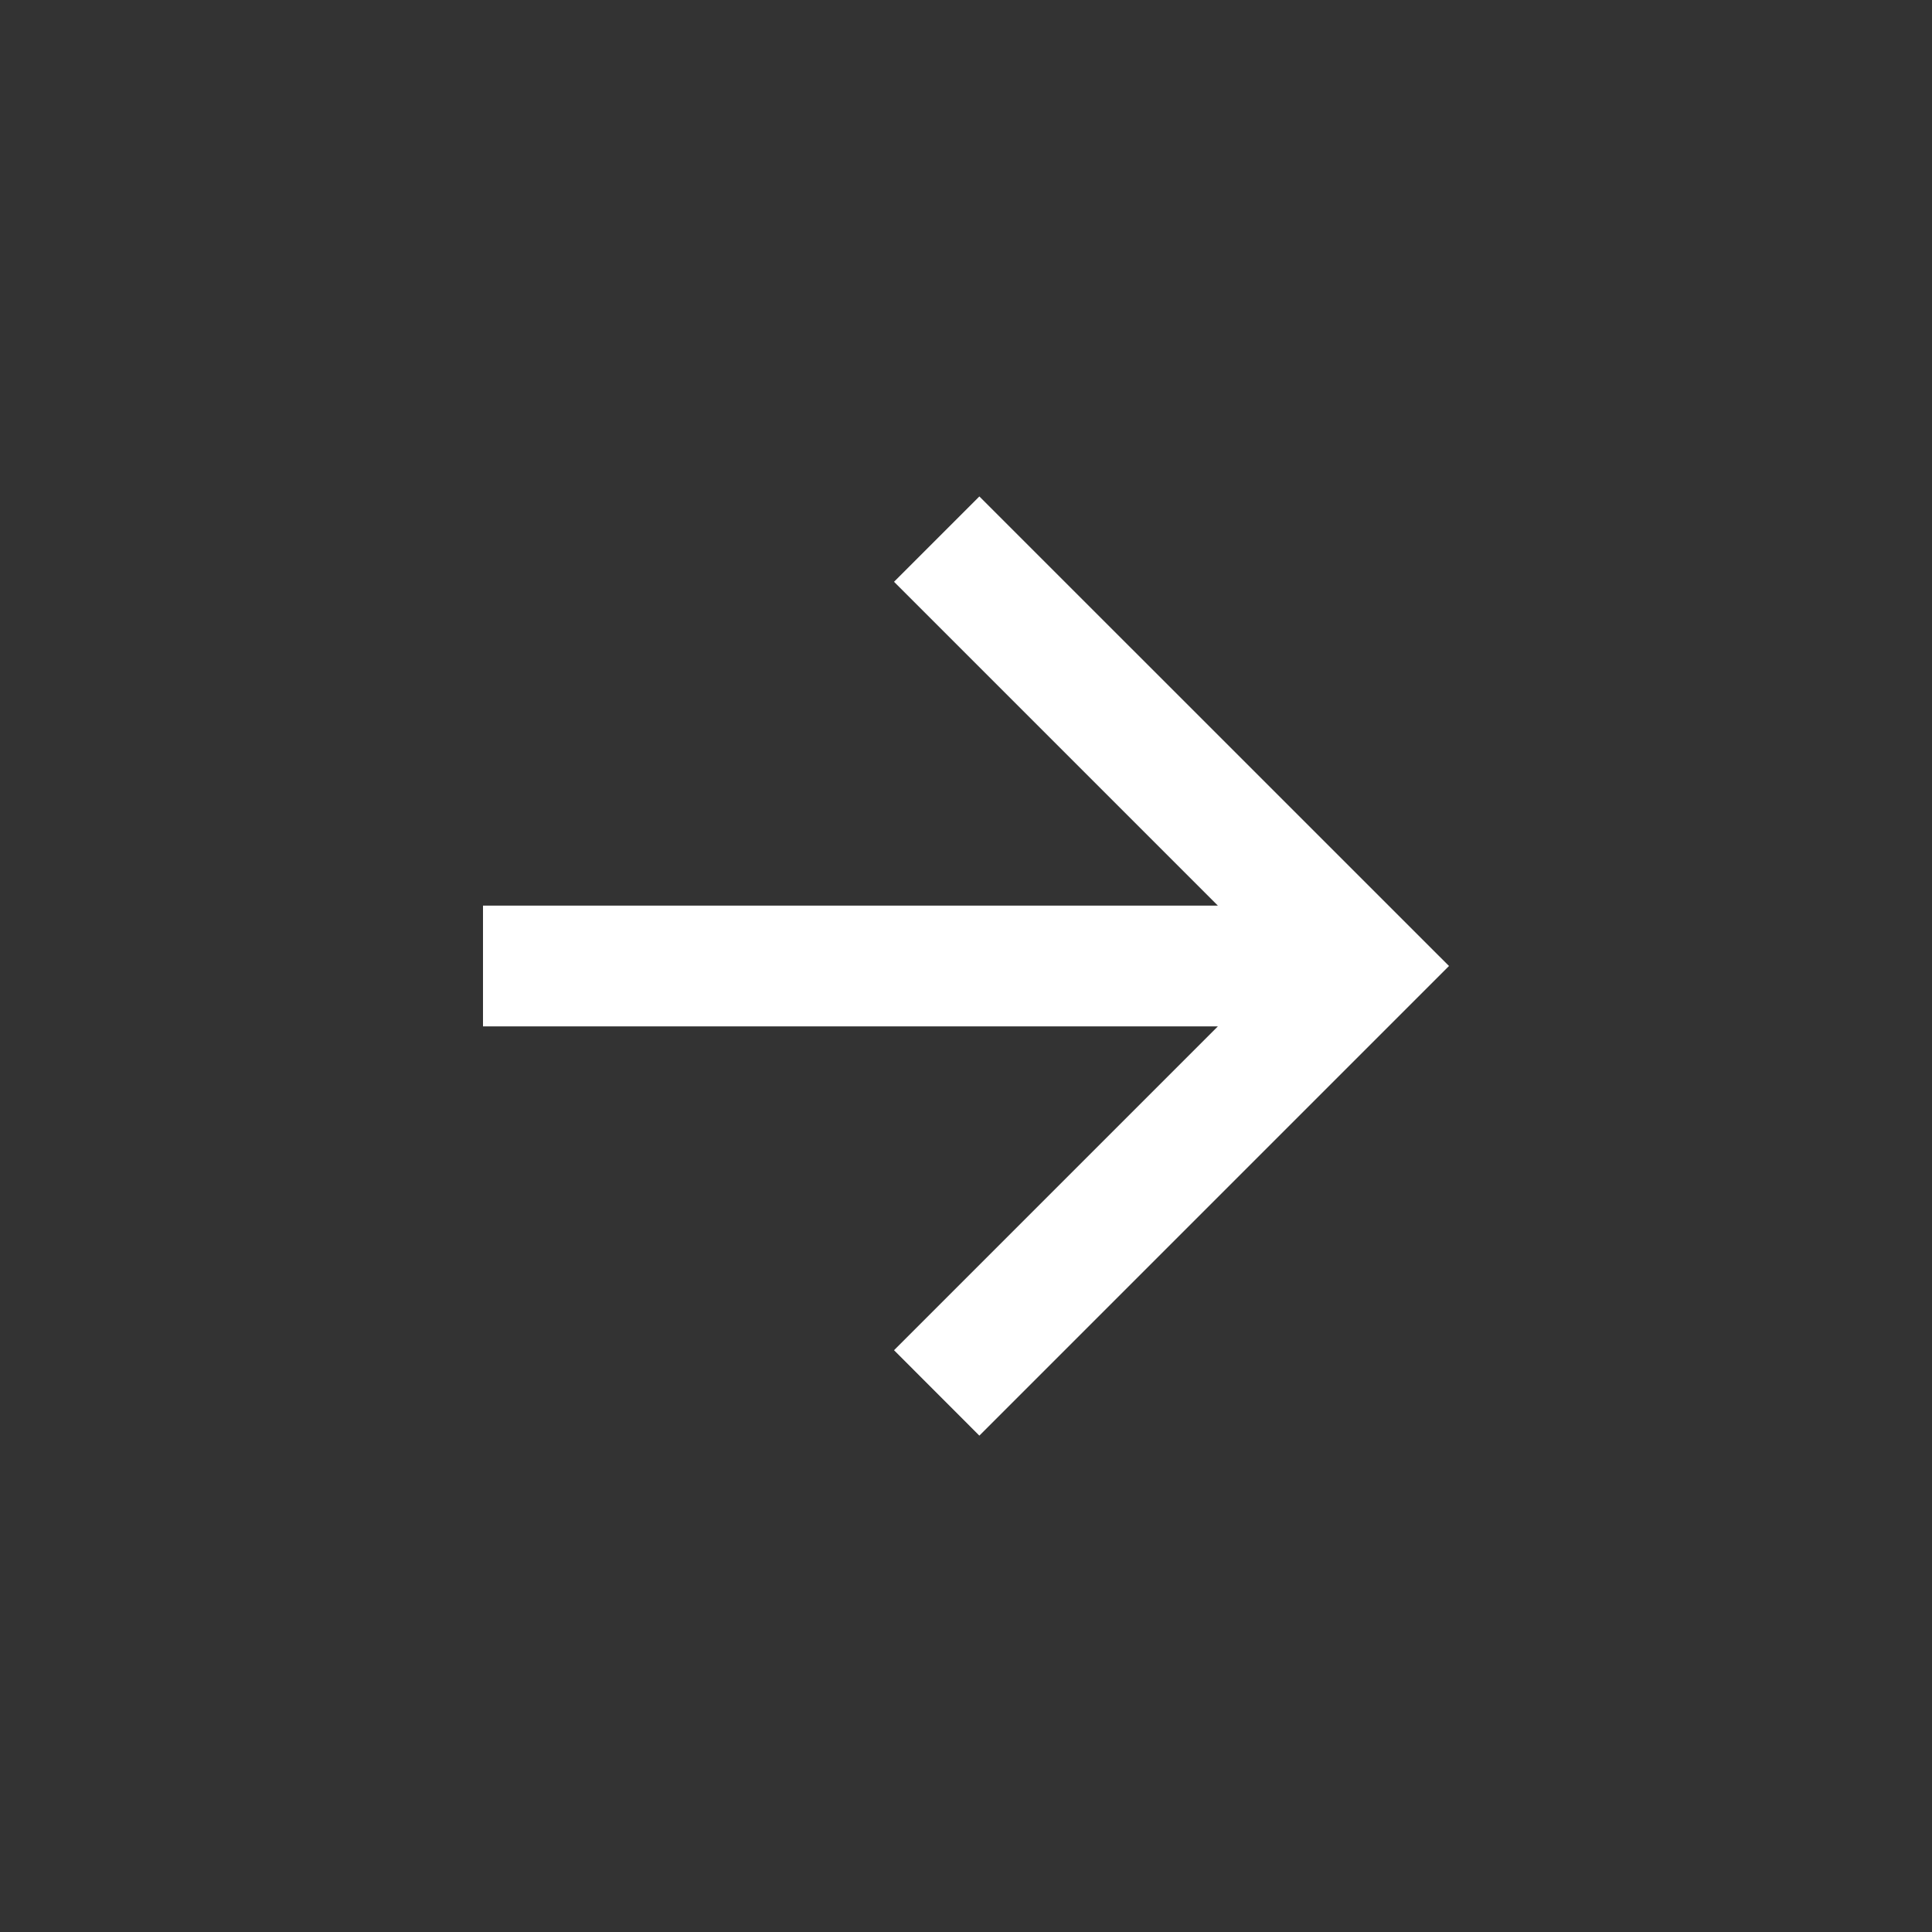
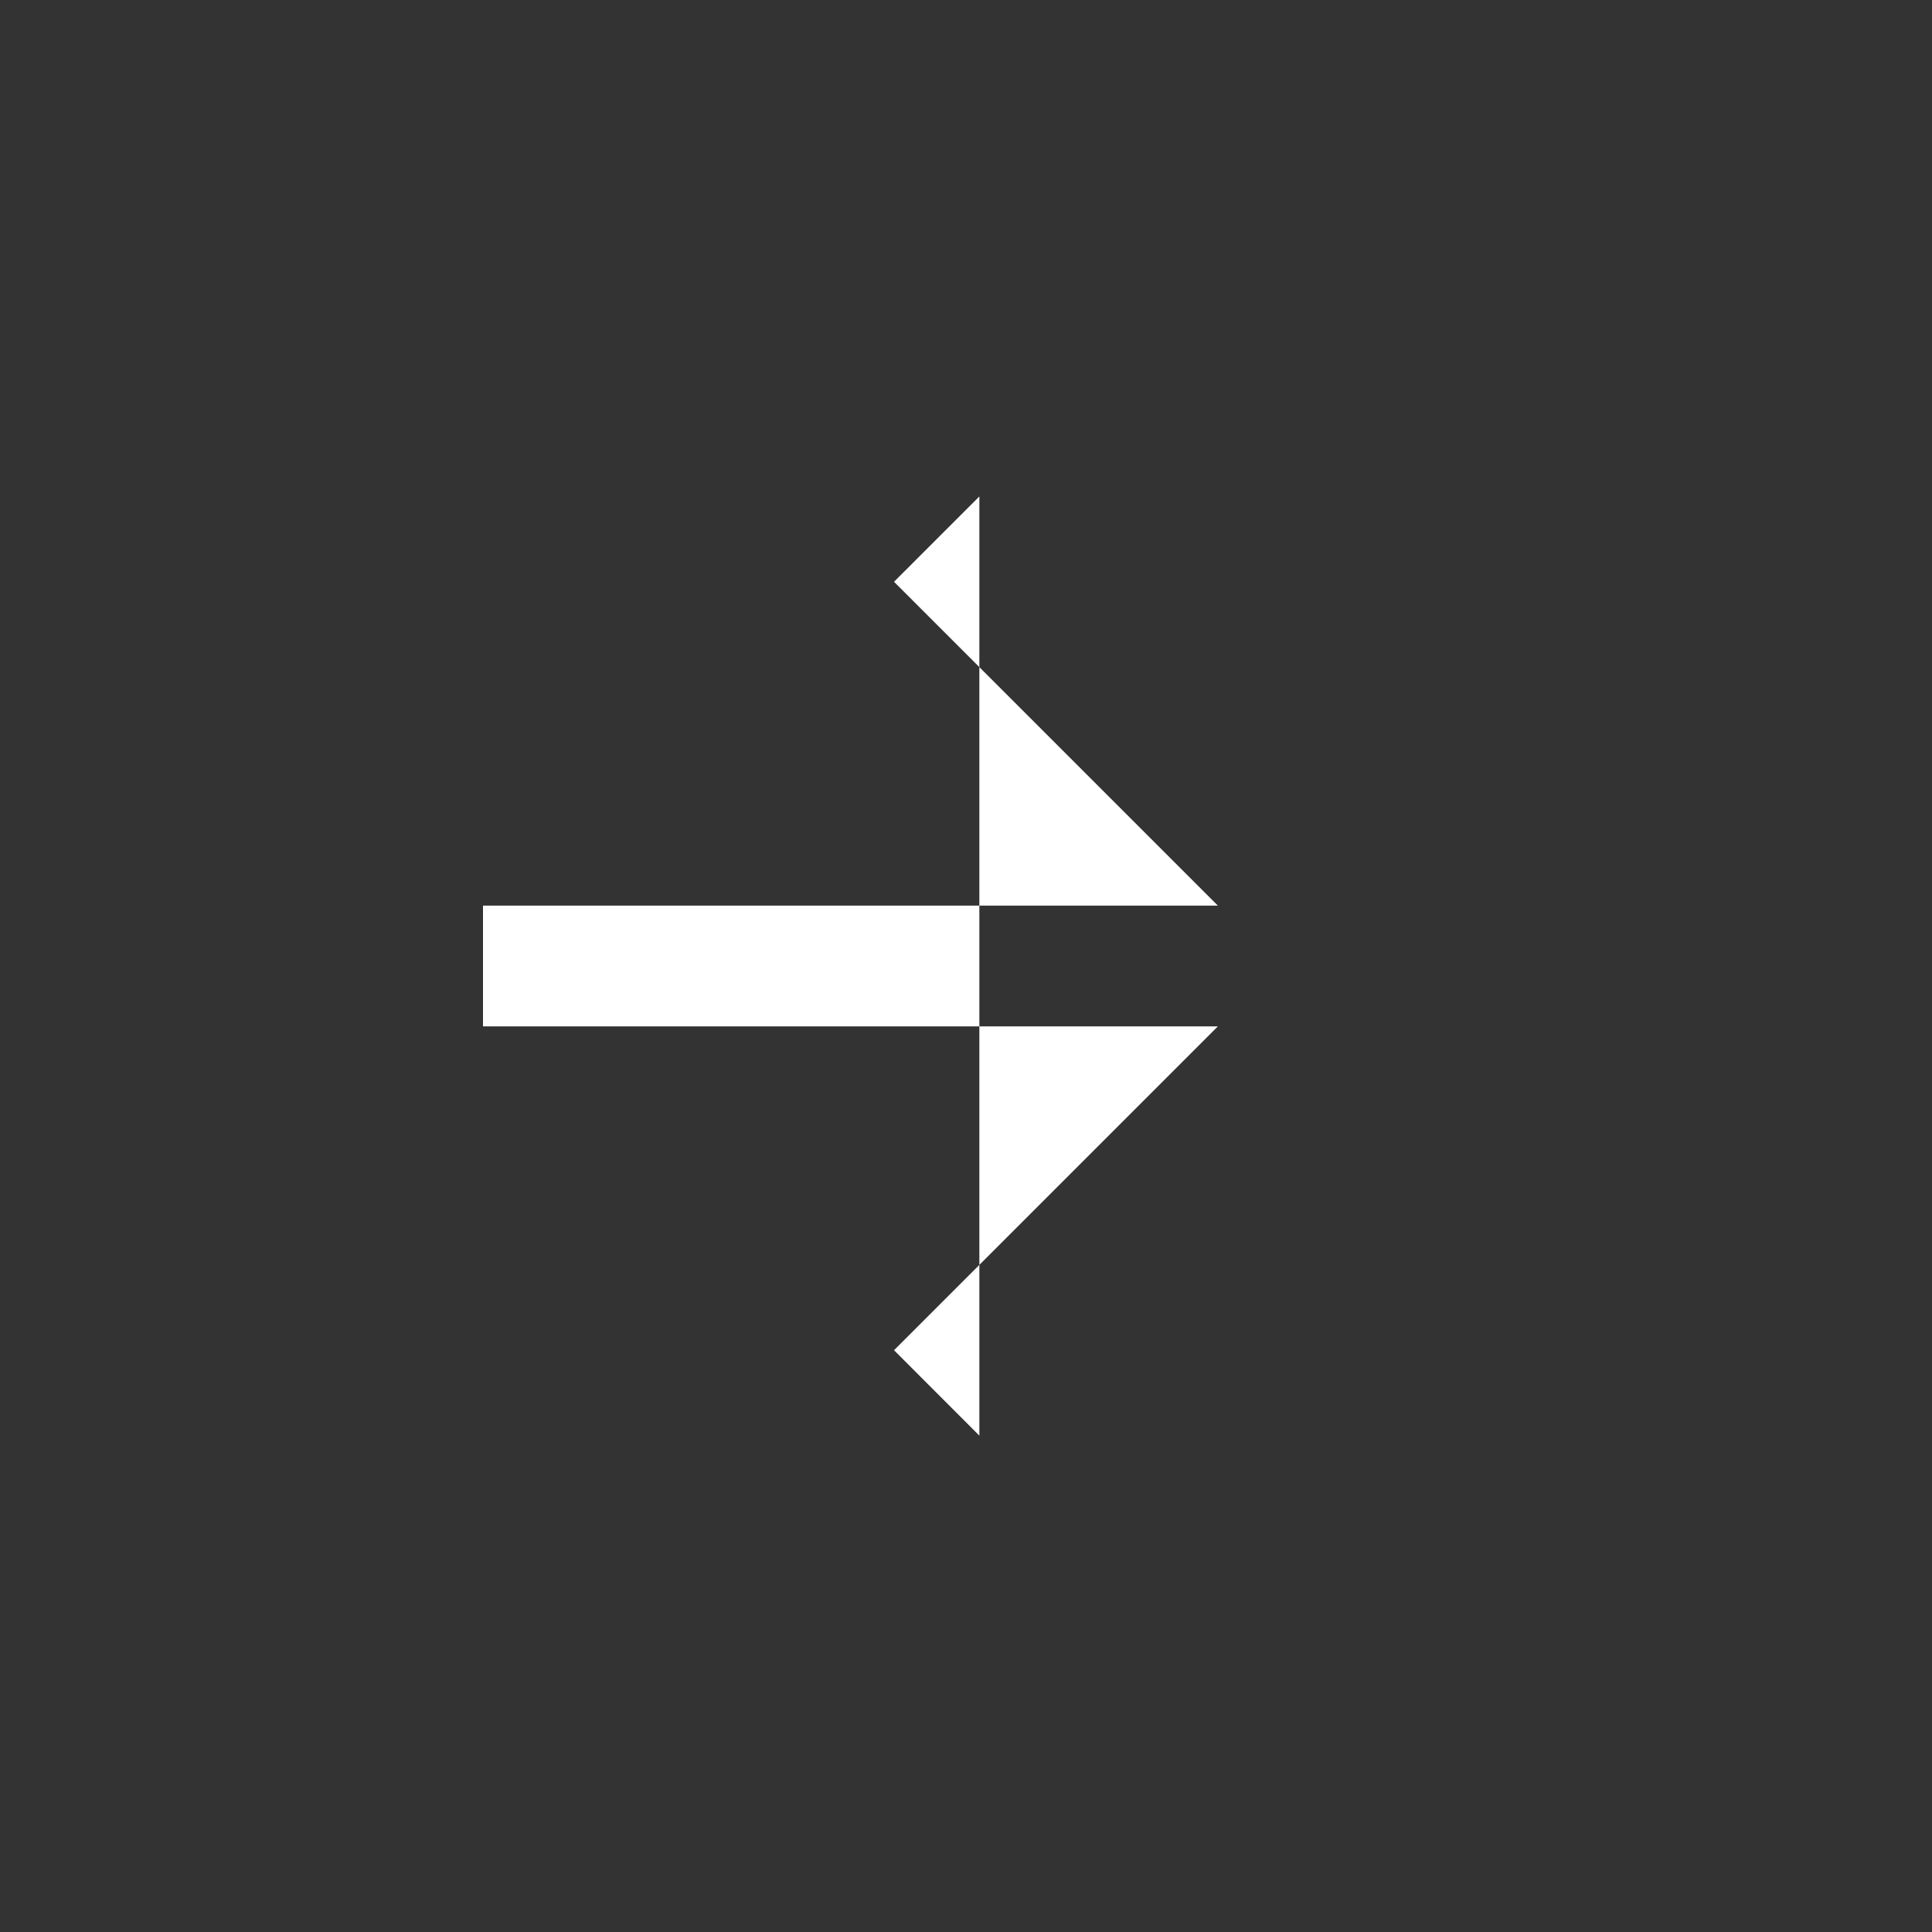
<svg xmlns="http://www.w3.org/2000/svg" width="24" height="24" viewBox="0 0 24 24" fill="none">
  <rect x="0" y="0" width="24" height="24" fill="#333333" stroke="none" />
-   <path d="M15.129 11.25L11.106 7.227L12.166 6.167L18 12L12.166 17.834L11.106 16.773L15.129 12.75H6V11.25H15.129Z" fill="white" />
+   <path d="M15.129 11.25L11.106 7.227L12.166 6.167L12.166 17.834L11.106 16.773L15.129 12.75H6V11.25H15.129Z" fill="white" />
</svg>